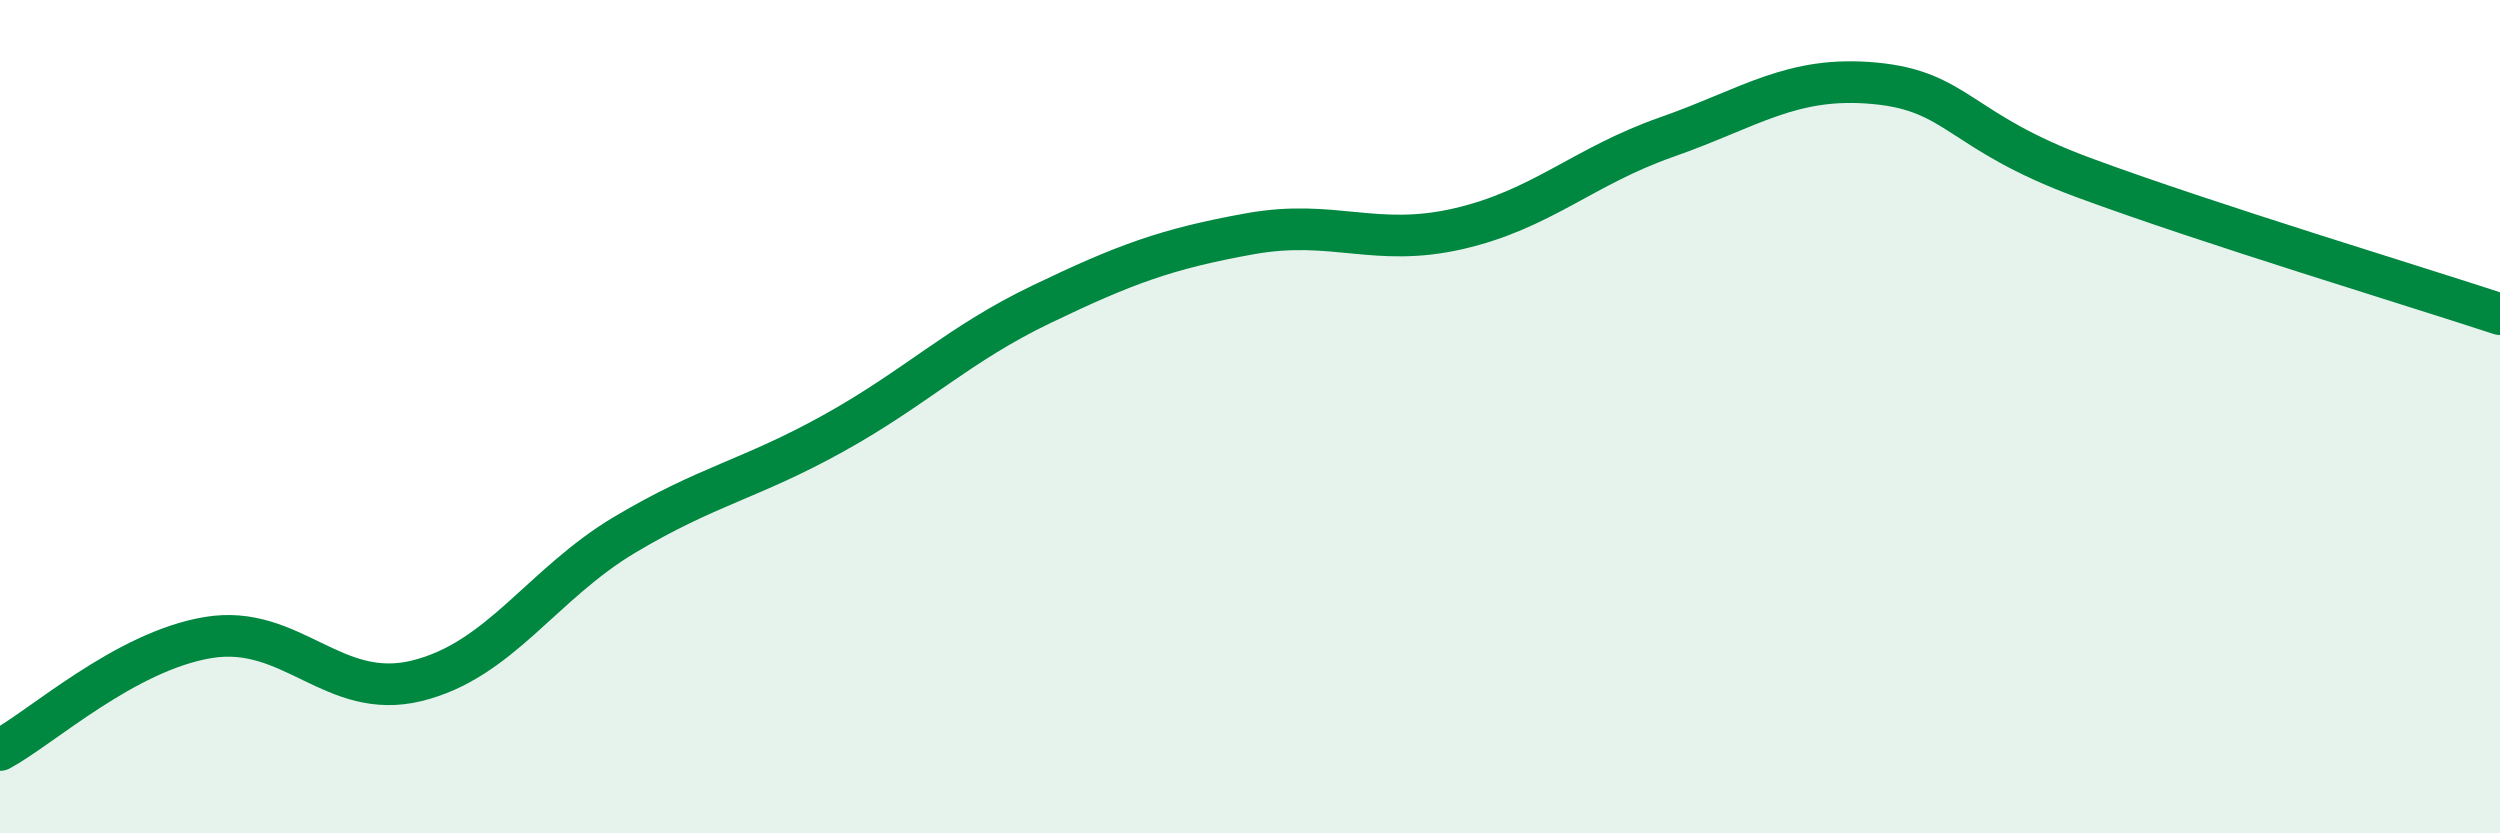
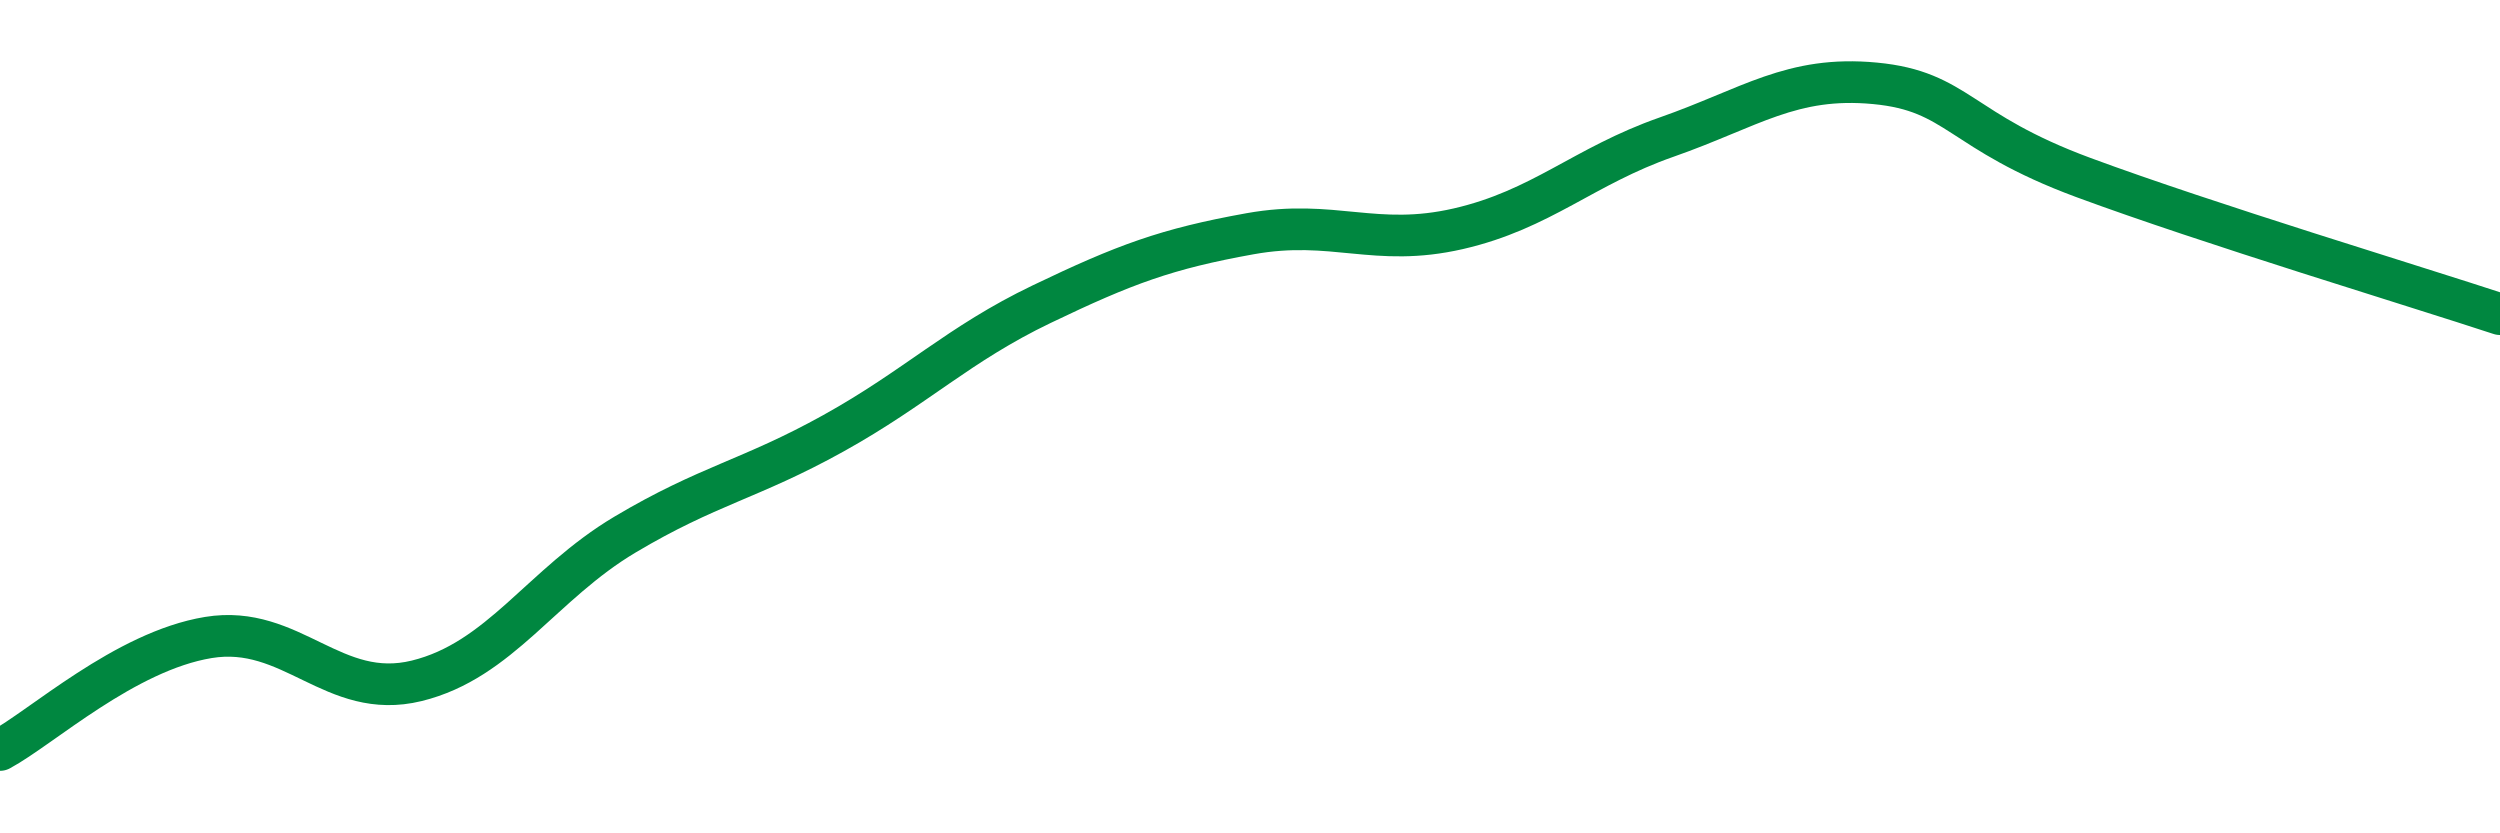
<svg xmlns="http://www.w3.org/2000/svg" width="60" height="20" viewBox="0 0 60 20">
-   <path d="M 0,18 C 1,17.46 3,15.63 5,15.3 C 7,14.97 8,16.83 10,16.34 C 12,15.85 13,14.02 15,12.83 C 17,11.64 18,11.51 20,10.4 C 22,9.29 23,8.26 25,7.3 C 27,6.34 28,5.97 30,5.61 C 32,5.25 33,5.95 35,5.49 C 37,5.03 38,3.99 40,3.29 C 42,2.59 43,1.81 45,2 C 47,2.19 47,3.15 50,4.26 C 53,5.37 58,6.88 60,7.54L60 20L0 20Z" fill="#008740" opacity="0.1" stroke-linecap="round" stroke-linejoin="round" />
  <path d="M 0,18 C 1,17.46 3,15.63 5,15.3 C 7,14.97 8,16.83 10,16.34 C 12,15.85 13,14.02 15,12.83 C 17,11.64 18,11.51 20,10.4 C 22,9.29 23,8.26 25,7.3 C 27,6.34 28,5.97 30,5.61 C 32,5.25 33,5.95 35,5.49 C 37,5.03 38,3.99 40,3.29 C 42,2.59 43,1.81 45,2 C 47,2.19 47,3.15 50,4.26 C 53,5.37 58,6.88 60,7.54" stroke="#008740" stroke-width="1" fill="none" stroke-linecap="round" stroke-linejoin="round" />
</svg>